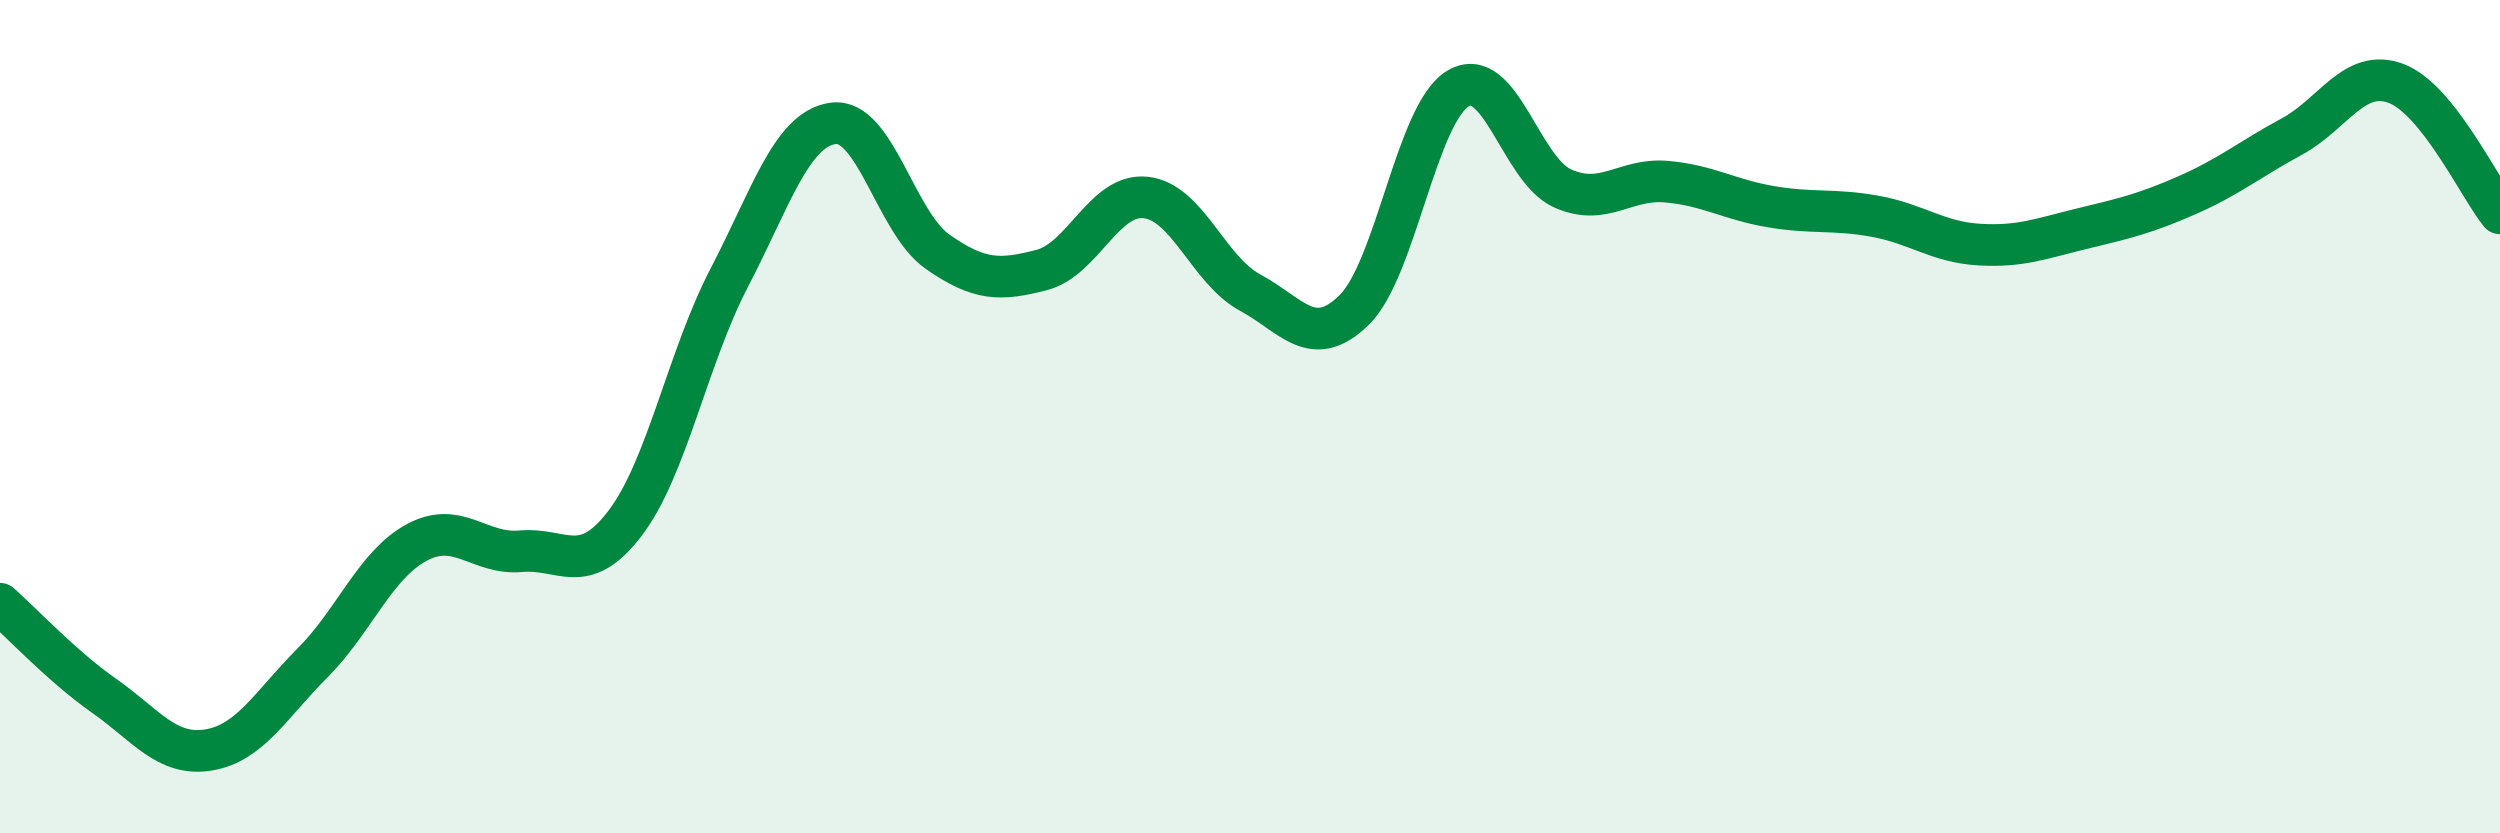
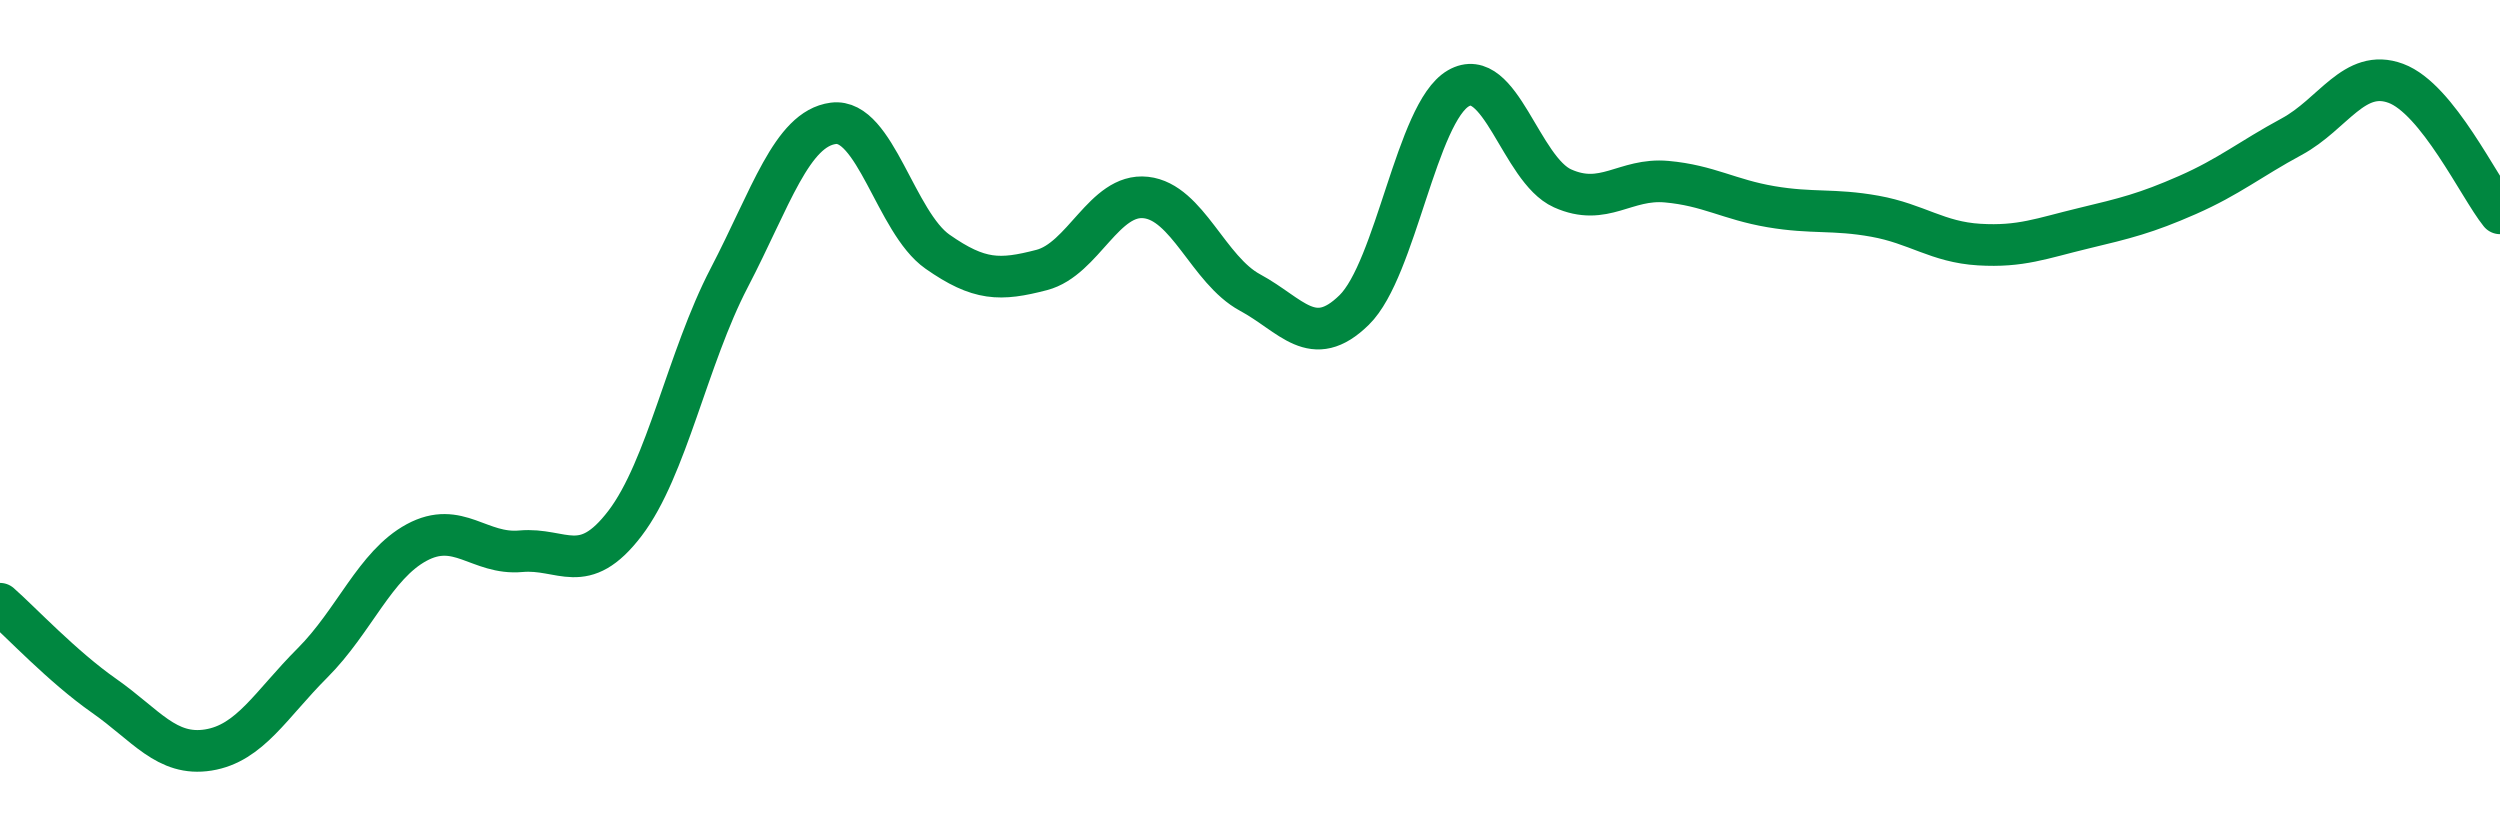
<svg xmlns="http://www.w3.org/2000/svg" width="60" height="20" viewBox="0 0 60 20">
-   <path d="M 0,14.49 C 0.5,14.93 1.5,16 2.5,16.7 C 3.5,17.4 4,18.16 5,18 C 6,17.84 6.5,16.91 7.5,15.91 C 8.5,14.91 9,13.56 10,13.02 C 11,12.48 11.5,13.32 12.5,13.23 C 13.5,13.14 14,13.87 15,12.56 C 16,11.25 16.5,8.59 17.5,6.67 C 18.5,4.75 19,3.09 20,2.96 C 21,2.83 21.5,5.34 22.5,6.04 C 23.5,6.74 24,6.74 25,6.48 C 26,6.22 26.5,4.63 27.5,4.74 C 28.5,4.85 29,6.48 30,7.02 C 31,7.56 31.5,8.42 32.5,7.44 C 33.5,6.46 34,2.7 35,2.12 C 36,1.54 36.5,4.07 37.5,4.52 C 38.5,4.97 39,4.27 40,4.36 C 41,4.45 41.5,4.79 42.5,4.96 C 43.5,5.13 44,5.01 45,5.19 C 46,5.37 46.5,5.81 47.5,5.87 C 48.5,5.93 49,5.72 50,5.48 C 51,5.24 51.5,5.12 52.5,4.68 C 53.5,4.24 54,3.82 55,3.28 C 56,2.74 56.5,1.63 57.5,2 C 58.5,2.37 59.5,4.5 60,5.12L60 20L0 20Z" fill="#008740" opacity="0.1" stroke-linecap="round" stroke-linejoin="round" />
  <path d="M 0,14.49 C 0.5,14.93 1.5,16 2.5,16.7 C 3.5,17.4 4,18.16 5,18 C 6,17.84 6.5,16.91 7.5,15.91 C 8.5,14.91 9,13.56 10,13.02 C 11,12.48 11.5,13.32 12.5,13.23 C 13.5,13.14 14,13.87 15,12.56 C 16,11.25 16.5,8.59 17.5,6.67 C 18.5,4.75 19,3.09 20,2.96 C 21,2.83 21.5,5.34 22.5,6.04 C 23.5,6.74 24,6.74 25,6.48 C 26,6.22 26.5,4.63 27.5,4.74 C 28.5,4.85 29,6.48 30,7.02 C 31,7.56 31.5,8.42 32.5,7.44 C 33.5,6.46 34,2.7 35,2.12 C 36,1.54 36.5,4.07 37.5,4.52 C 38.5,4.97 39,4.27 40,4.36 C 41,4.45 41.5,4.79 42.5,4.96 C 43.5,5.13 44,5.01 45,5.19 C 46,5.37 46.5,5.81 47.5,5.87 C 48.5,5.93 49,5.72 50,5.48 C 51,5.24 51.5,5.12 52.5,4.68 C 53.5,4.24 54,3.82 55,3.28 C 56,2.74 56.5,1.63 57.5,2 C 58.5,2.37 59.5,4.5 60,5.12" stroke="#008740" stroke-width="1" fill="none" stroke-linecap="round" stroke-linejoin="round" />
</svg>